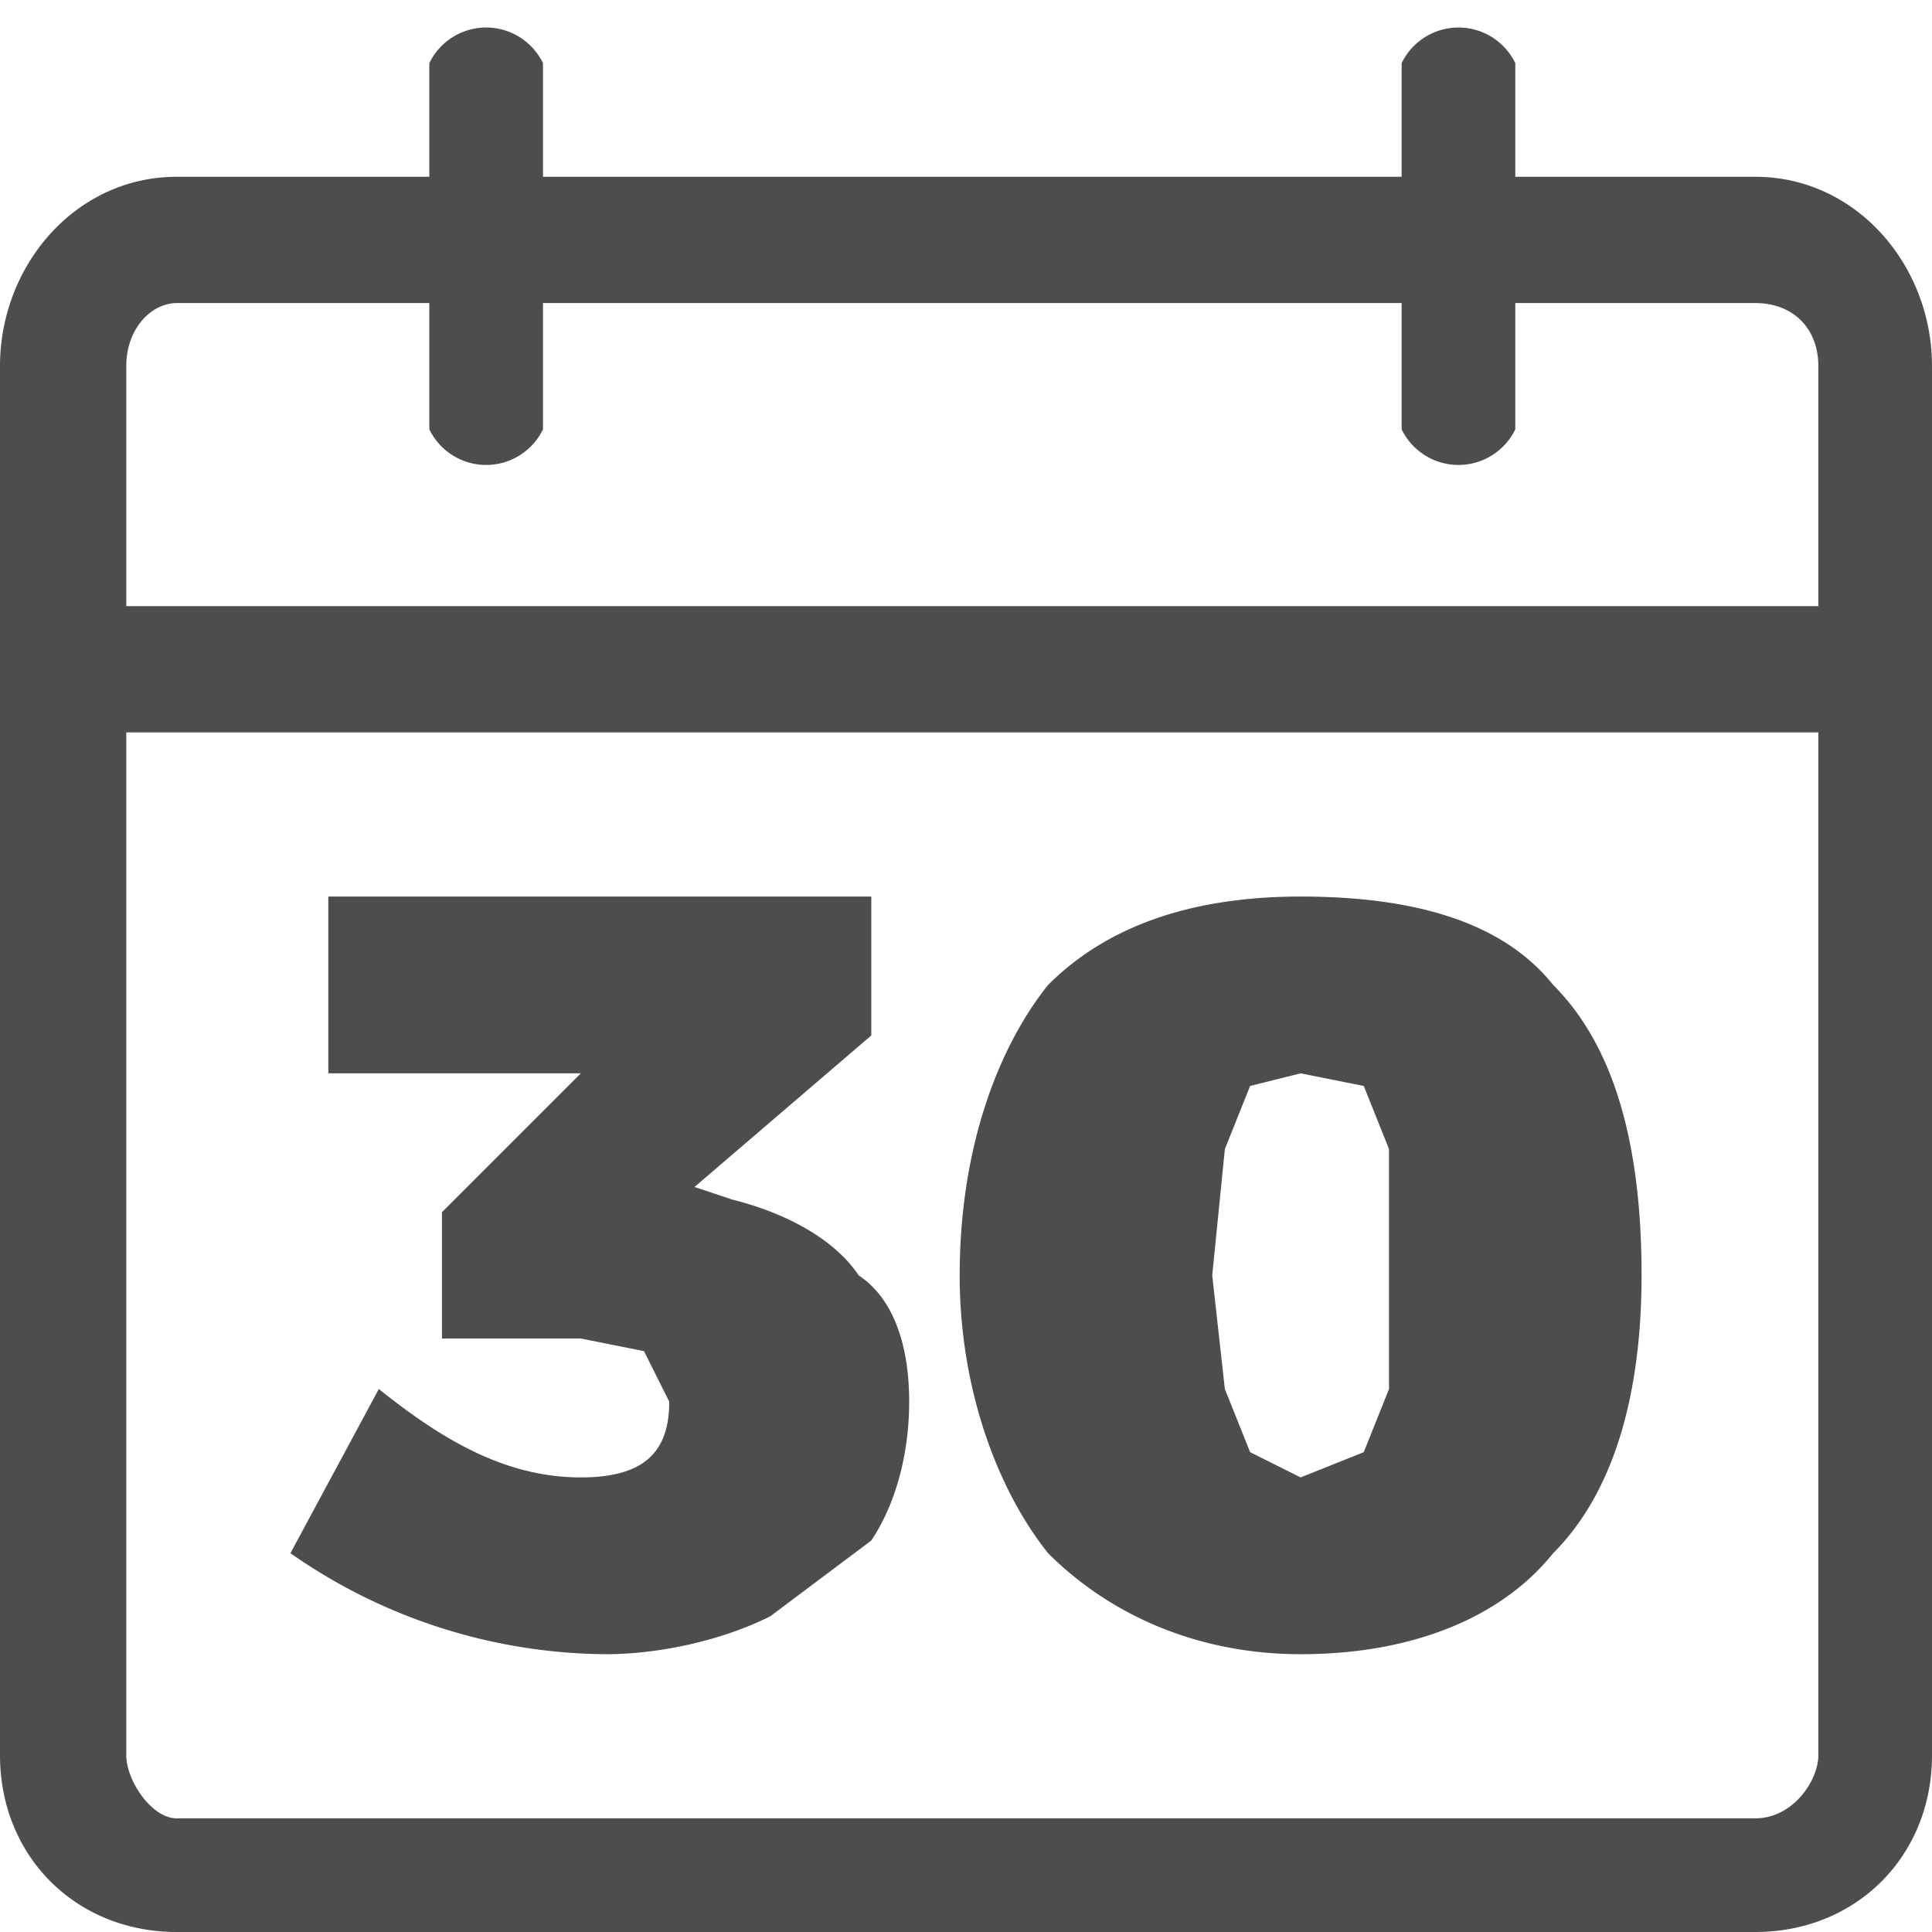
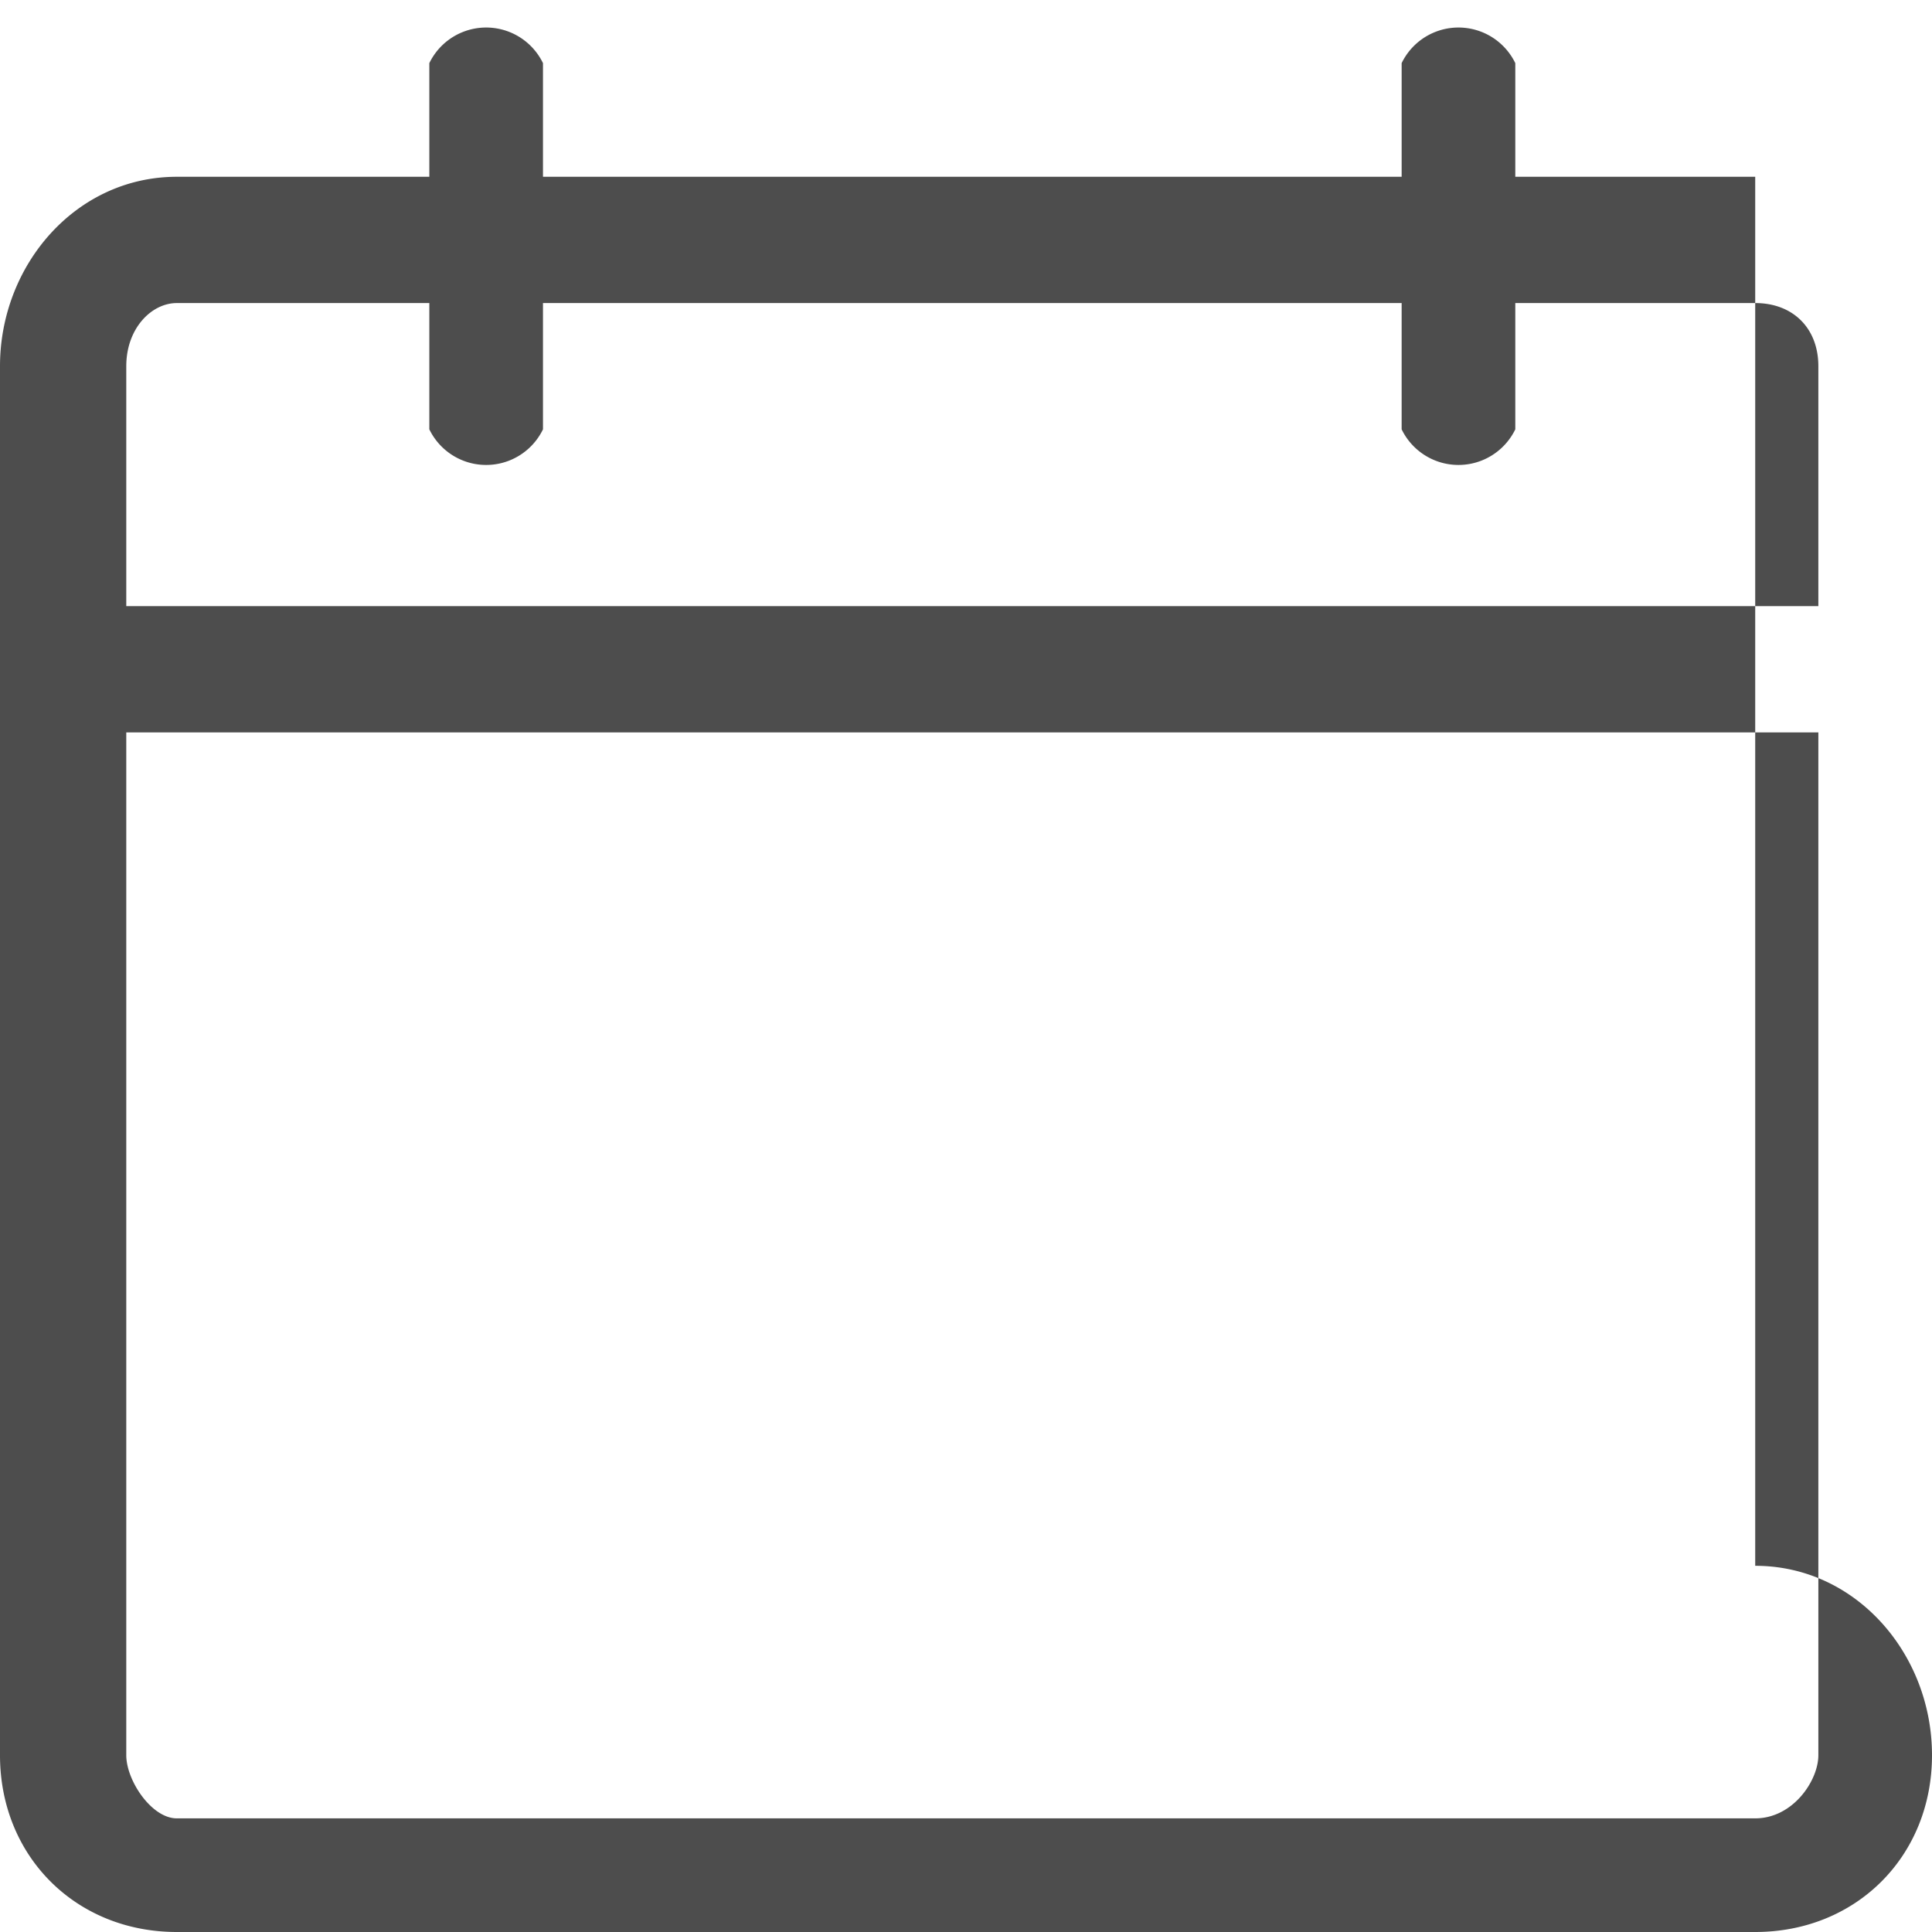
<svg xmlns="http://www.w3.org/2000/svg" version="1" viewBox="0 0 153 153">
-   <path fill-rule="evenodd" clip-rule="evenodd" d="M139 144H14c-2 0-4-3-4-5V58h134v81c0 2-2 5-5 5M14 24h20v10a5 5 0 0 0 9 0V24h68v10a5 5 0 0 0 9 0V24h19c3 0 5 2 5 5v19H10V29c0-3 2-5 4-5m125-10h-19V5a5 5 0 0 0-9 0v9H43V5a5 5 0 0 0-9 0v9H14C6 14 0 21 0 29v110c0 8 6 14 14 14h125c8 0 14-6 14-14V29c0-8-6-15-14-15" fill="#4d4d4d" />
-   <path d="M68 101c3 2 4 6 4 10s-1 8-3 11l-8 6c-4 2-9 3-13 3a44 44 0 0 1-25-8l7-13c5 4 10 7 16 7 5 0 7-2 7-6l-2-4-5-1H35V96l11-11H26V71h43v11L55 94l3 1c4 1 8 3 10 6zm55-23c5 5 7 13 7 23 0 9-2 17-7 22-4 5-11 8-20 8-8 0-15-3-20-8-4-5-7-13-7-22 0-10 3-18 7-23 5-5 12-7 20-7 9 0 16 2 20 7zm-24 8l-2 5-1 10 1 9 2 5 4 2 5-2 2-5V91l-2-5-5-1-4 1z" fill="#4d4d4d" />
+   <path fill-rule="evenodd" clip-rule="evenodd" d="M139 144H14c-2 0-4-3-4-5V58h134v81c0 2-2 5-5 5M14 24h20v10a5 5 0 0 0 9 0V24h68v10a5 5 0 0 0 9 0V24h19c3 0 5 2 5 5v19H10V29c0-3 2-5 4-5m125-10h-19V5a5 5 0 0 0-9 0v9H43V5a5 5 0 0 0-9 0v9H14C6 14 0 21 0 29v110c0 8 6 14 14 14h125c8 0 14-6 14-14c0-8-6-15-14-15" fill="#4d4d4d" />
</svg>